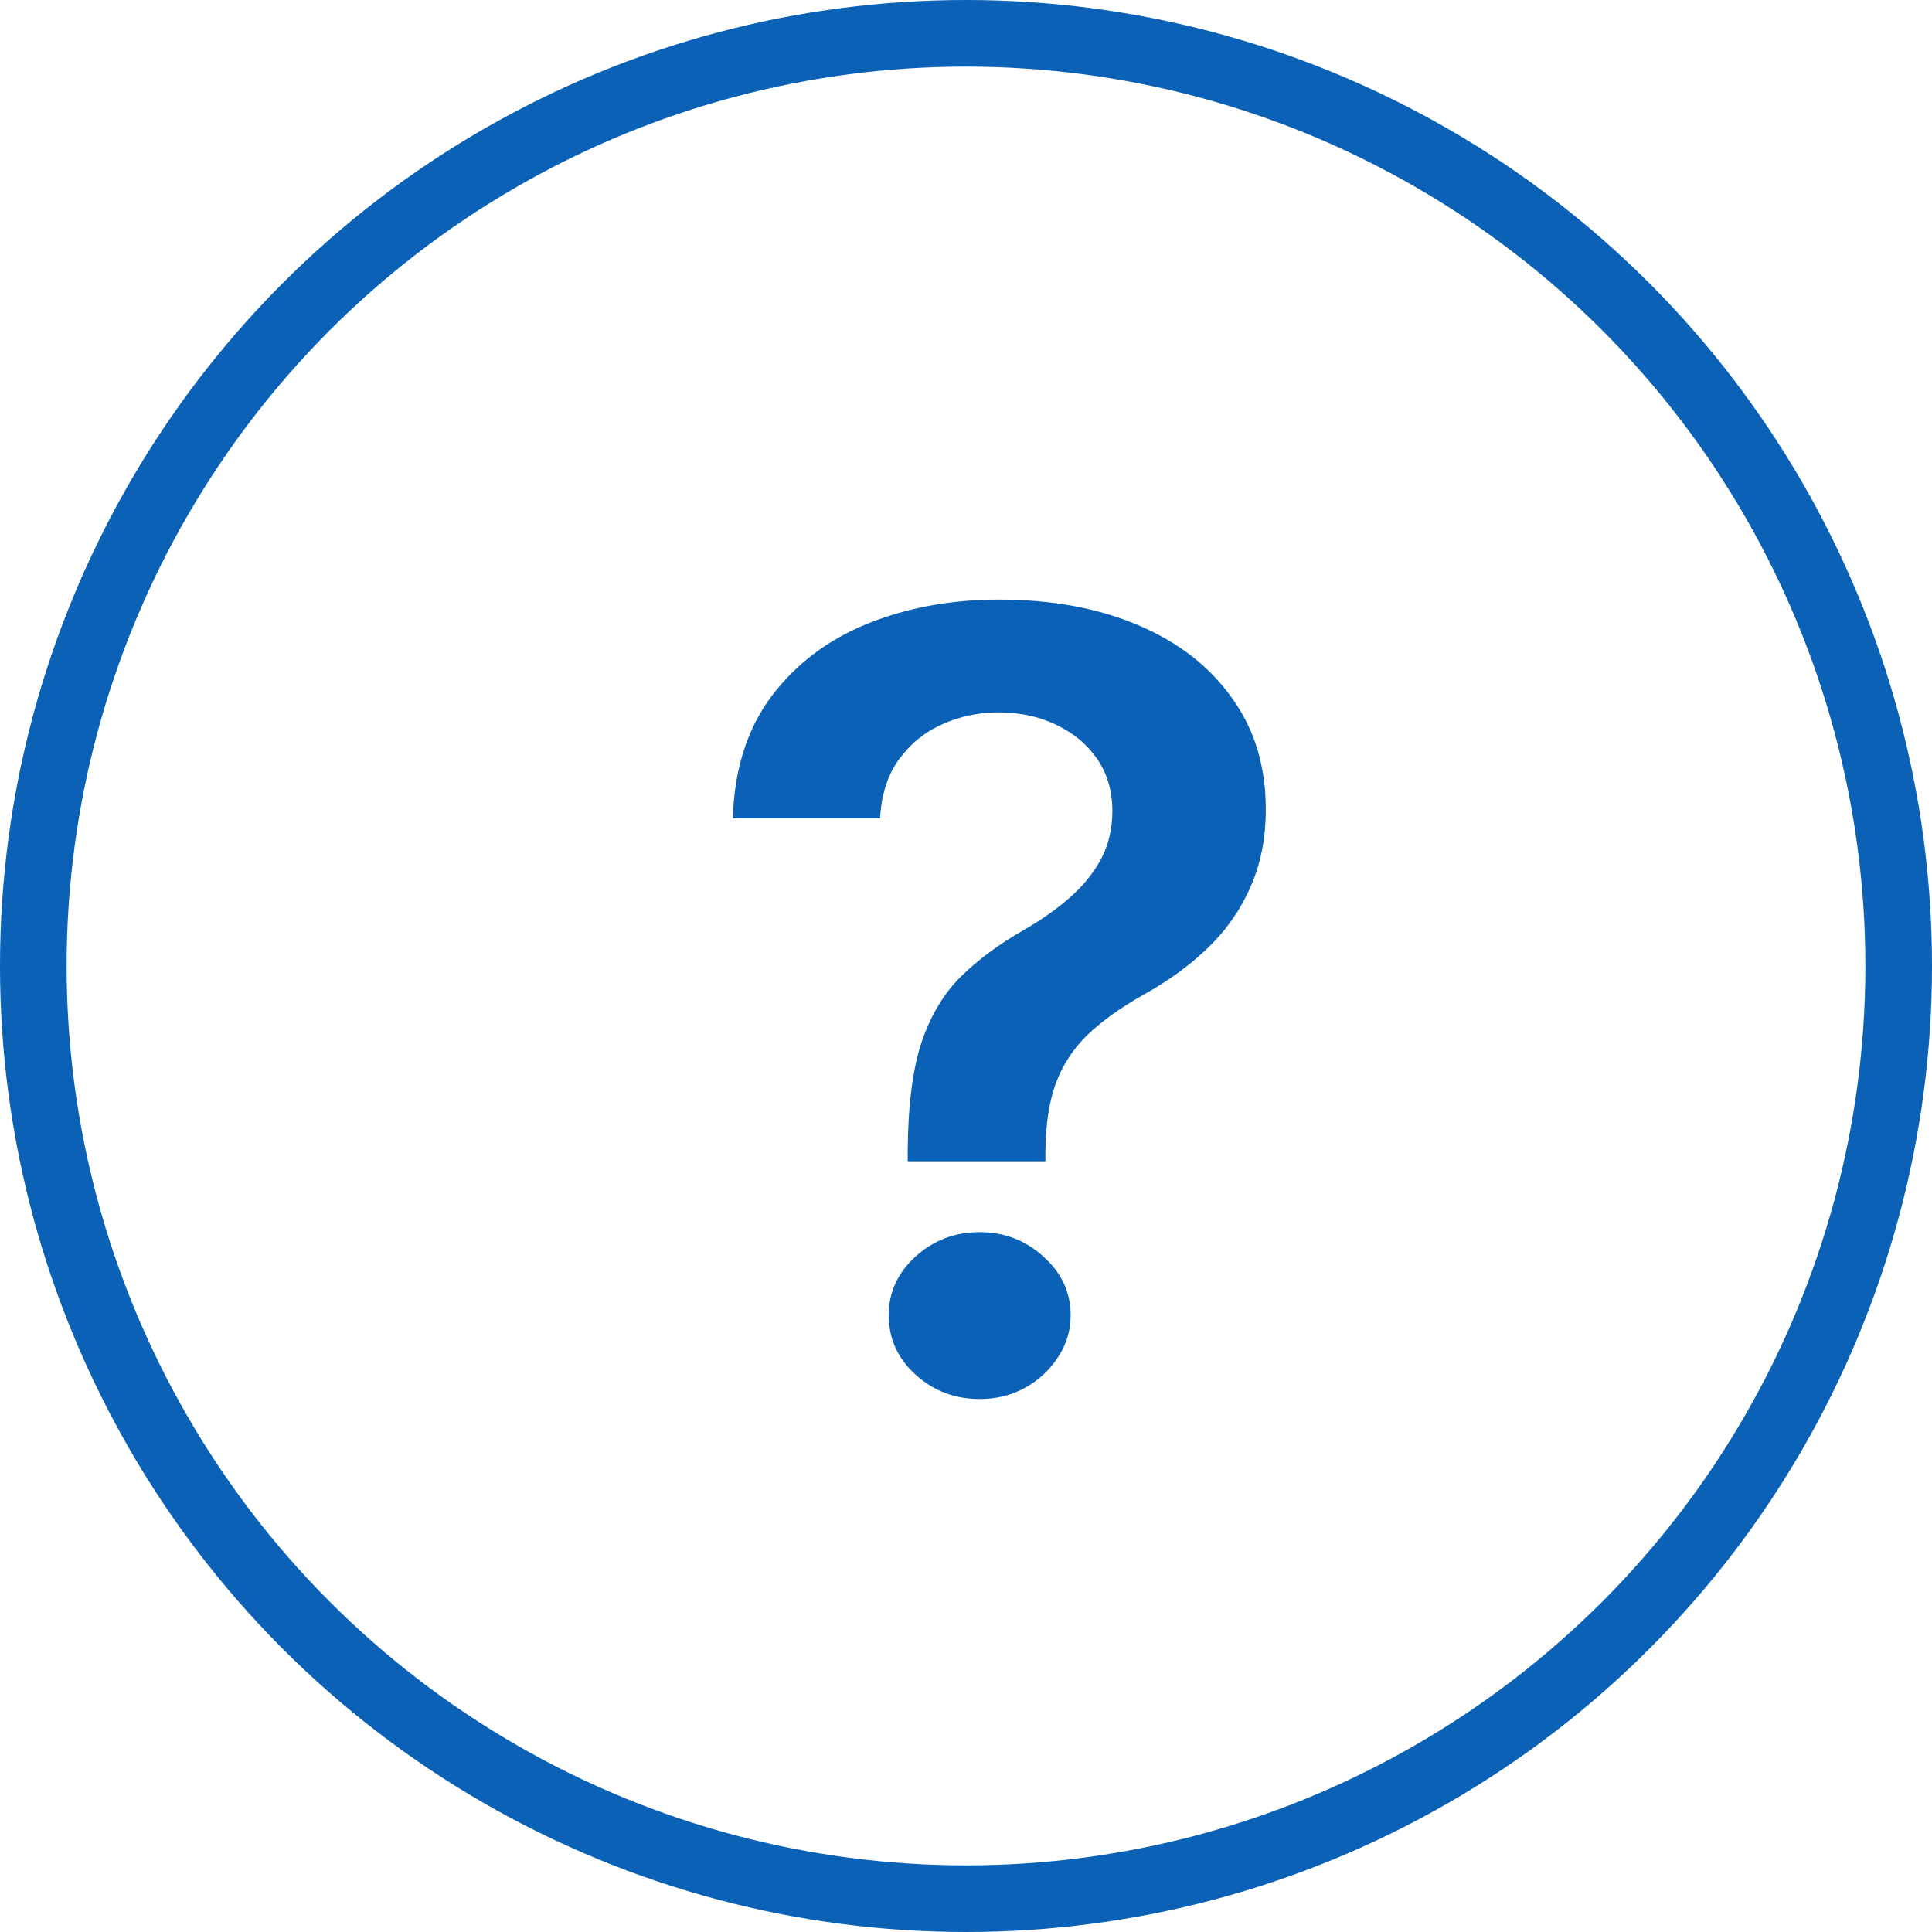
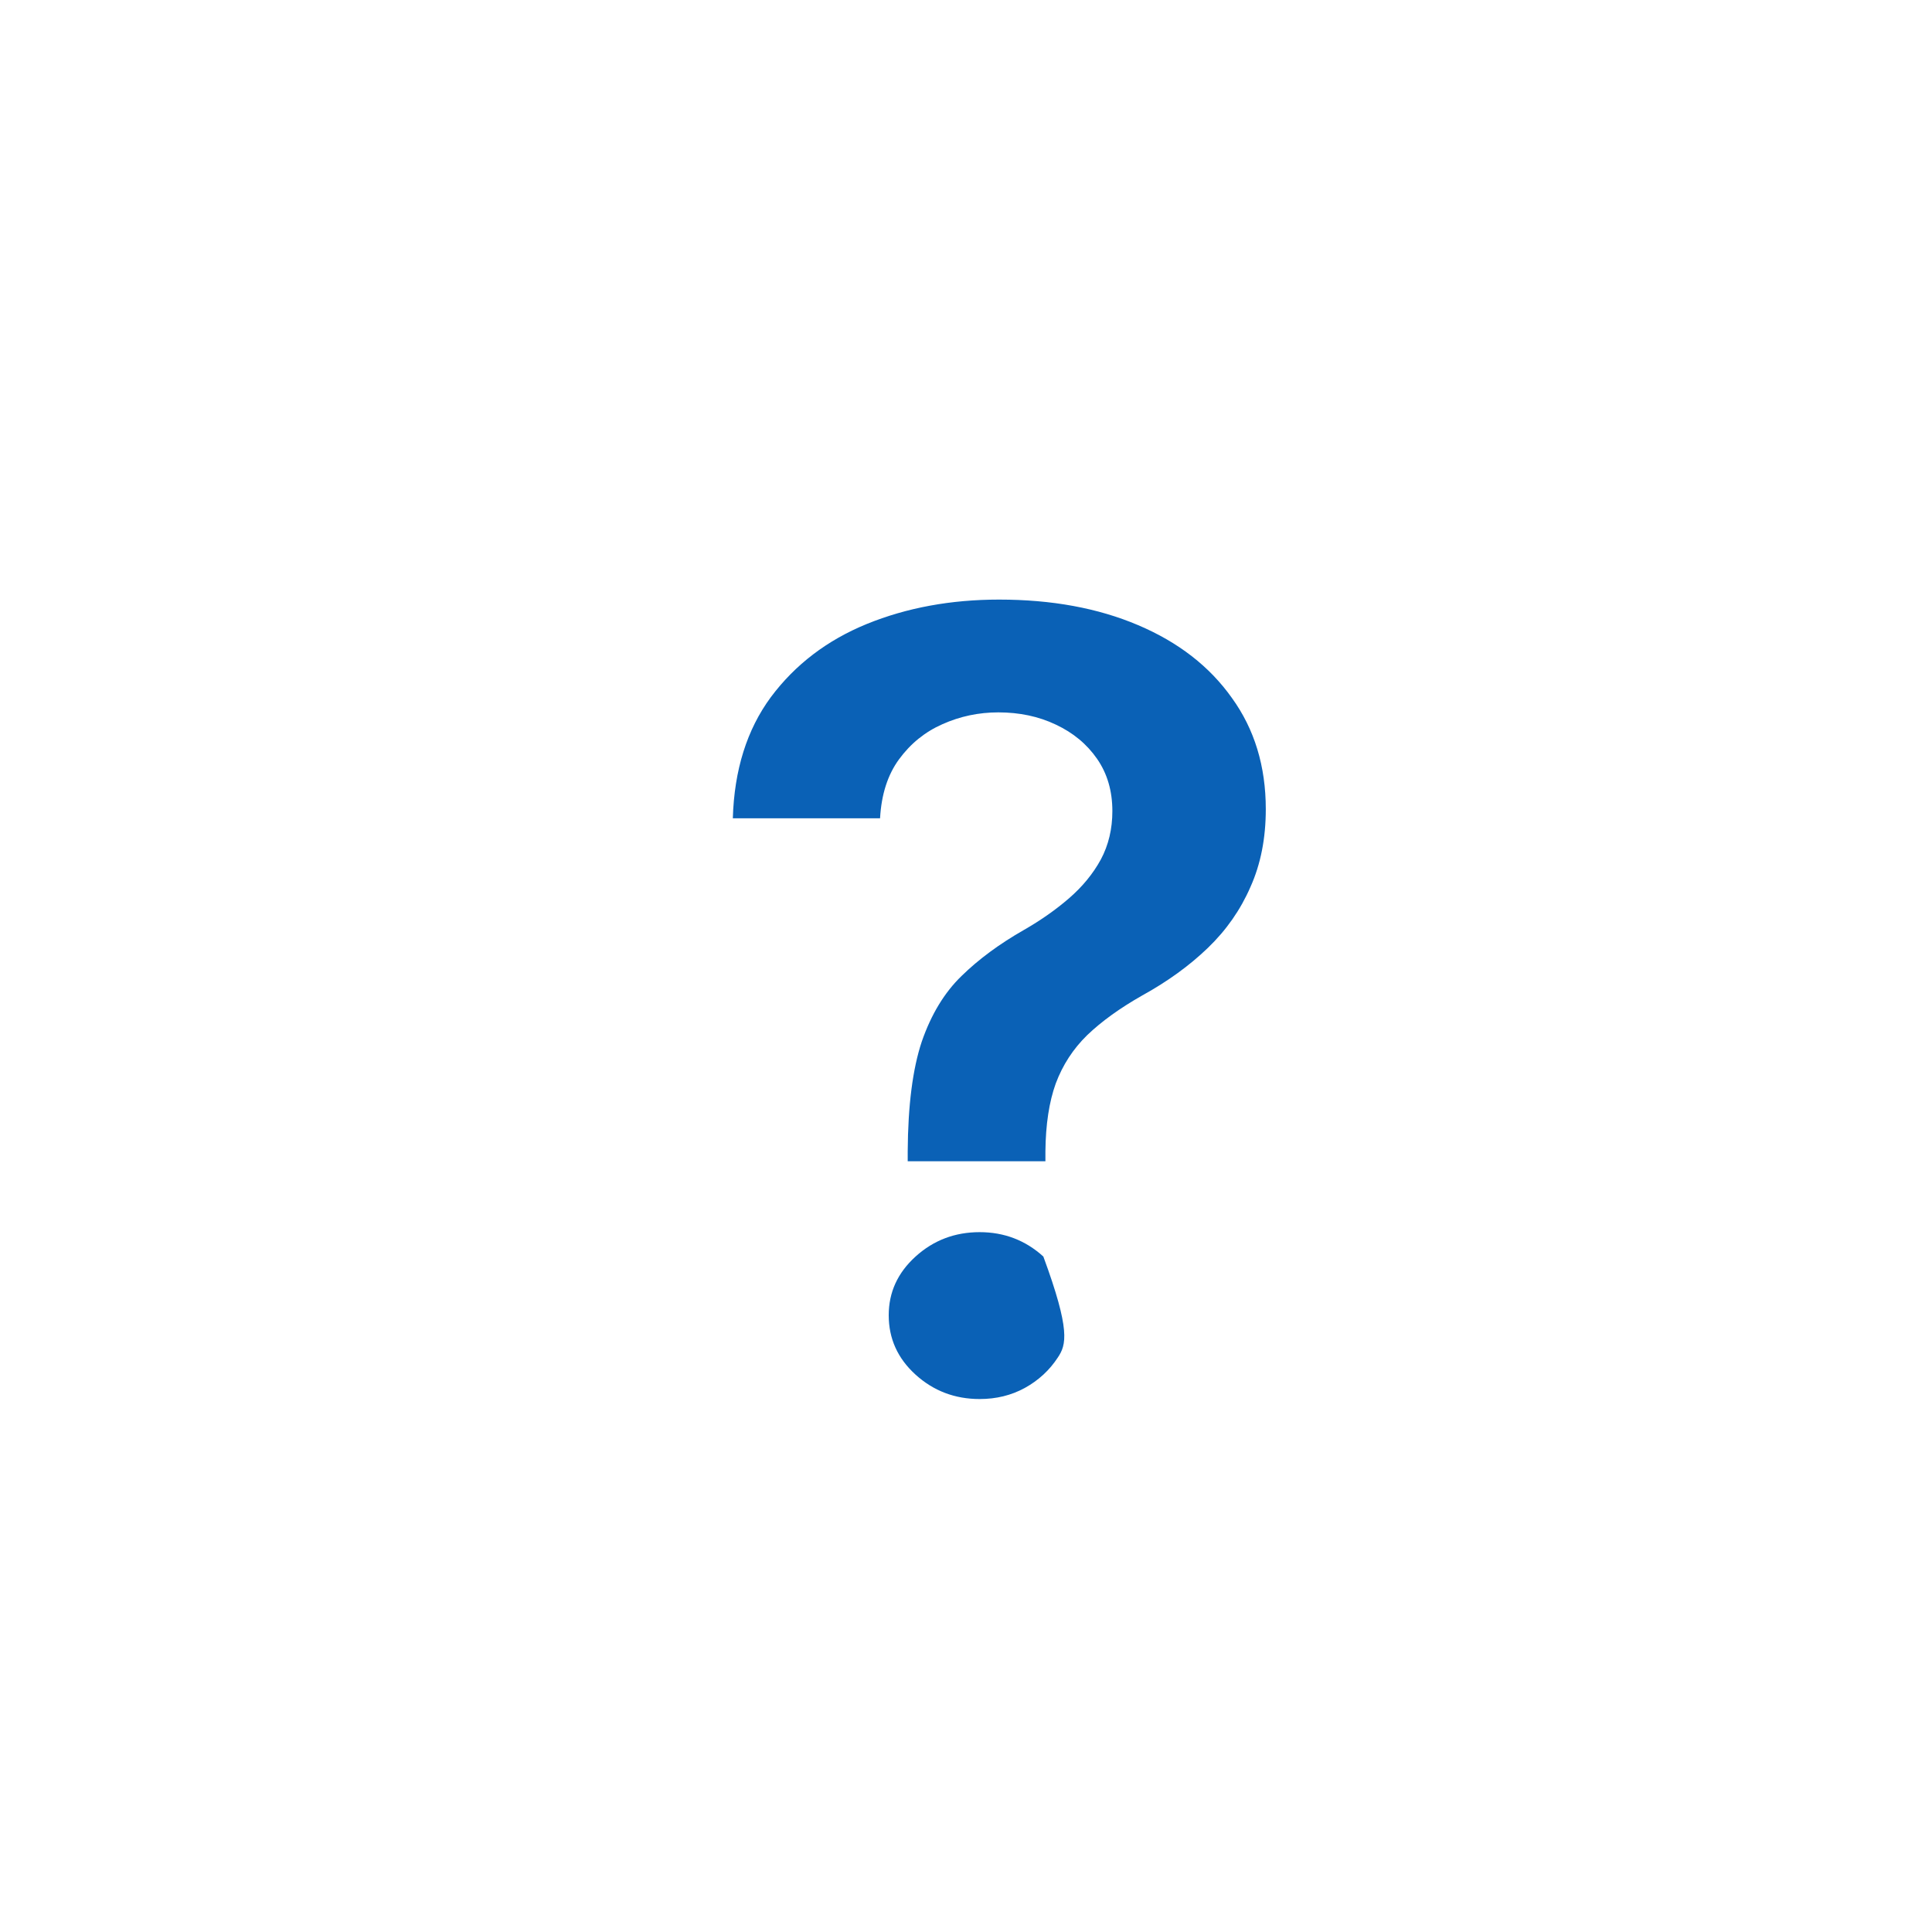
<svg xmlns="http://www.w3.org/2000/svg" version="1.1" width="29" height="29">
  <svg width="29" height="29" viewBox="0 0 29 29" fill="none">
-     <circle cx="14.5" cy="14.5" r="14" stroke="#0A61B6" />
-     <path d="M13.625 17.431V17.282C13.629 16.592 13.7 16.043 13.836 15.635C13.977 15.227 14.176 14.899 14.432 14.651C14.689 14.399 15.001 14.169 15.369 13.959C15.622 13.814 15.847 13.656 16.046 13.484C16.248 13.309 16.408 13.114 16.524 12.901C16.64 12.684 16.697 12.441 16.697 12.175C16.697 11.873 16.621 11.612 16.468 11.391C16.315 11.17 16.108 10.998 15.847 10.876C15.591 10.754 15.303 10.693 14.985 10.693C14.691 10.693 14.411 10.752 14.147 10.87C13.886 10.985 13.669 11.16 13.495 11.397C13.325 11.629 13.23 11.925 13.21 12.283H11C11.021 11.559 11.211 10.952 11.571 10.464C11.935 9.976 12.415 9.61 13.011 9.366C13.611 9.122 14.273 9 14.997 9C15.787 9 16.482 9.128 17.082 9.383C17.686 9.639 18.156 10.003 18.491 10.476C18.83 10.945 19 11.501 19 12.146C19 12.581 18.924 12.97 18.77 13.313C18.621 13.656 18.408 13.961 18.131 14.228C17.854 14.495 17.525 14.733 17.144 14.943C16.809 15.133 16.534 15.332 16.319 15.538C16.108 15.744 15.951 15.986 15.847 16.264C15.748 16.539 15.696 16.878 15.692 17.282V17.431H13.625ZM14.705 21C14.333 21 14.012 20.878 13.743 20.634C13.474 20.39 13.34 20.093 13.34 19.742C13.34 19.398 13.474 19.105 13.743 18.861C14.012 18.617 14.333 18.495 14.705 18.495C15.073 18.495 15.392 18.617 15.661 18.861C15.934 19.105 16.071 19.398 16.071 19.742C16.071 19.974 16.006 20.186 15.878 20.377C15.754 20.567 15.589 20.72 15.382 20.834C15.179 20.945 14.954 21 14.705 21Z" fill="#0A61B6" />
+     <path d="M13.625 17.431V17.282C13.629 16.592 13.7 16.043 13.836 15.635C13.977 15.227 14.176 14.899 14.432 14.651C14.689 14.399 15.001 14.169 15.369 13.959C15.622 13.814 15.847 13.656 16.046 13.484C16.248 13.309 16.408 13.114 16.524 12.901C16.64 12.684 16.697 12.441 16.697 12.175C16.697 11.873 16.621 11.612 16.468 11.391C16.315 11.17 16.108 10.998 15.847 10.876C15.591 10.754 15.303 10.693 14.985 10.693C14.691 10.693 14.411 10.752 14.147 10.87C13.886 10.985 13.669 11.16 13.495 11.397C13.325 11.629 13.23 11.925 13.21 12.283H11C11.021 11.559 11.211 10.952 11.571 10.464C11.935 9.976 12.415 9.61 13.011 9.366C13.611 9.122 14.273 9 14.997 9C15.787 9 16.482 9.128 17.082 9.383C17.686 9.639 18.156 10.003 18.491 10.476C18.83 10.945 19 11.501 19 12.146C19 12.581 18.924 12.97 18.77 13.313C18.621 13.656 18.408 13.961 18.131 14.228C17.854 14.495 17.525 14.733 17.144 14.943C16.809 15.133 16.534 15.332 16.319 15.538C16.108 15.744 15.951 15.986 15.847 16.264C15.748 16.539 15.696 16.878 15.692 17.282V17.431H13.625ZM14.705 21C14.333 21 14.012 20.878 13.743 20.634C13.474 20.39 13.34 20.093 13.34 19.742C13.34 19.398 13.474 19.105 13.743 18.861C14.012 18.617 14.333 18.495 14.705 18.495C15.073 18.495 15.392 18.617 15.661 18.861C16.071 19.974 16.006 20.186 15.878 20.377C15.754 20.567 15.589 20.72 15.382 20.834C15.179 20.945 14.954 21 14.705 21Z" fill="#0A61B6" />
  </svg>
  <style>@media (prefers-color-scheme: light) { :root { filter: none; } }
@media (prefers-color-scheme: dark) { :root { filter: none; } }
</style>
</svg>